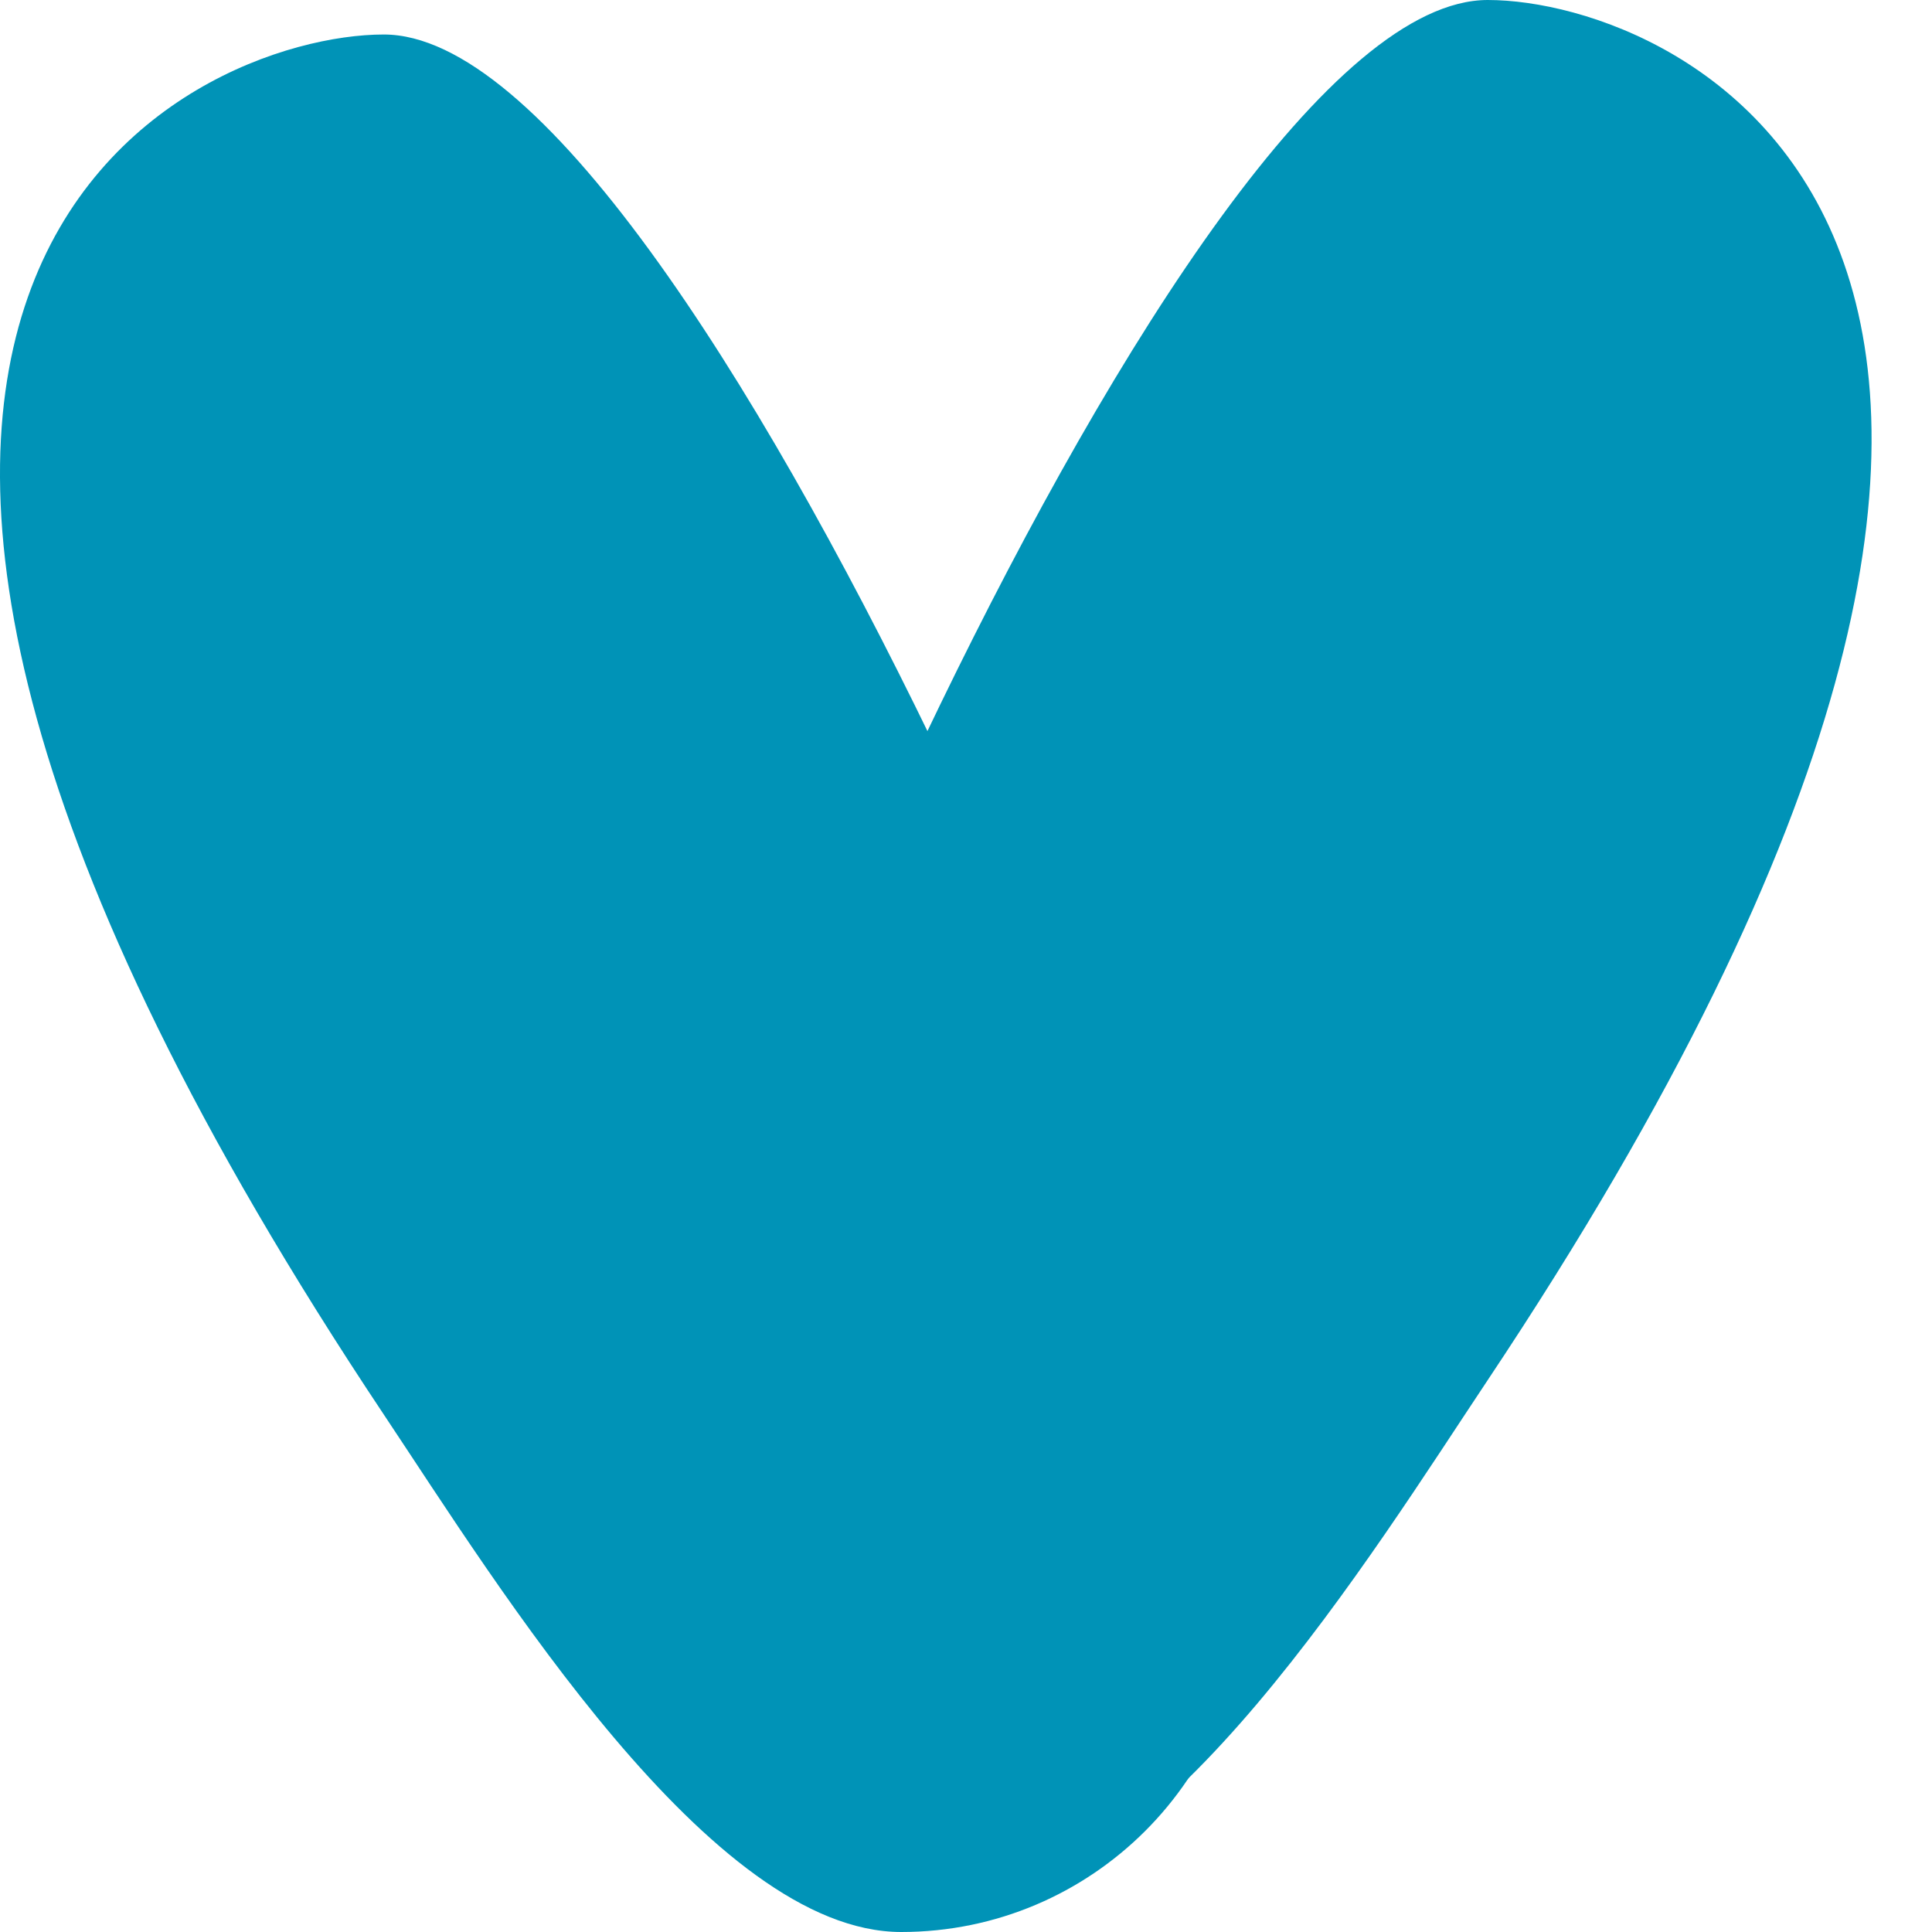
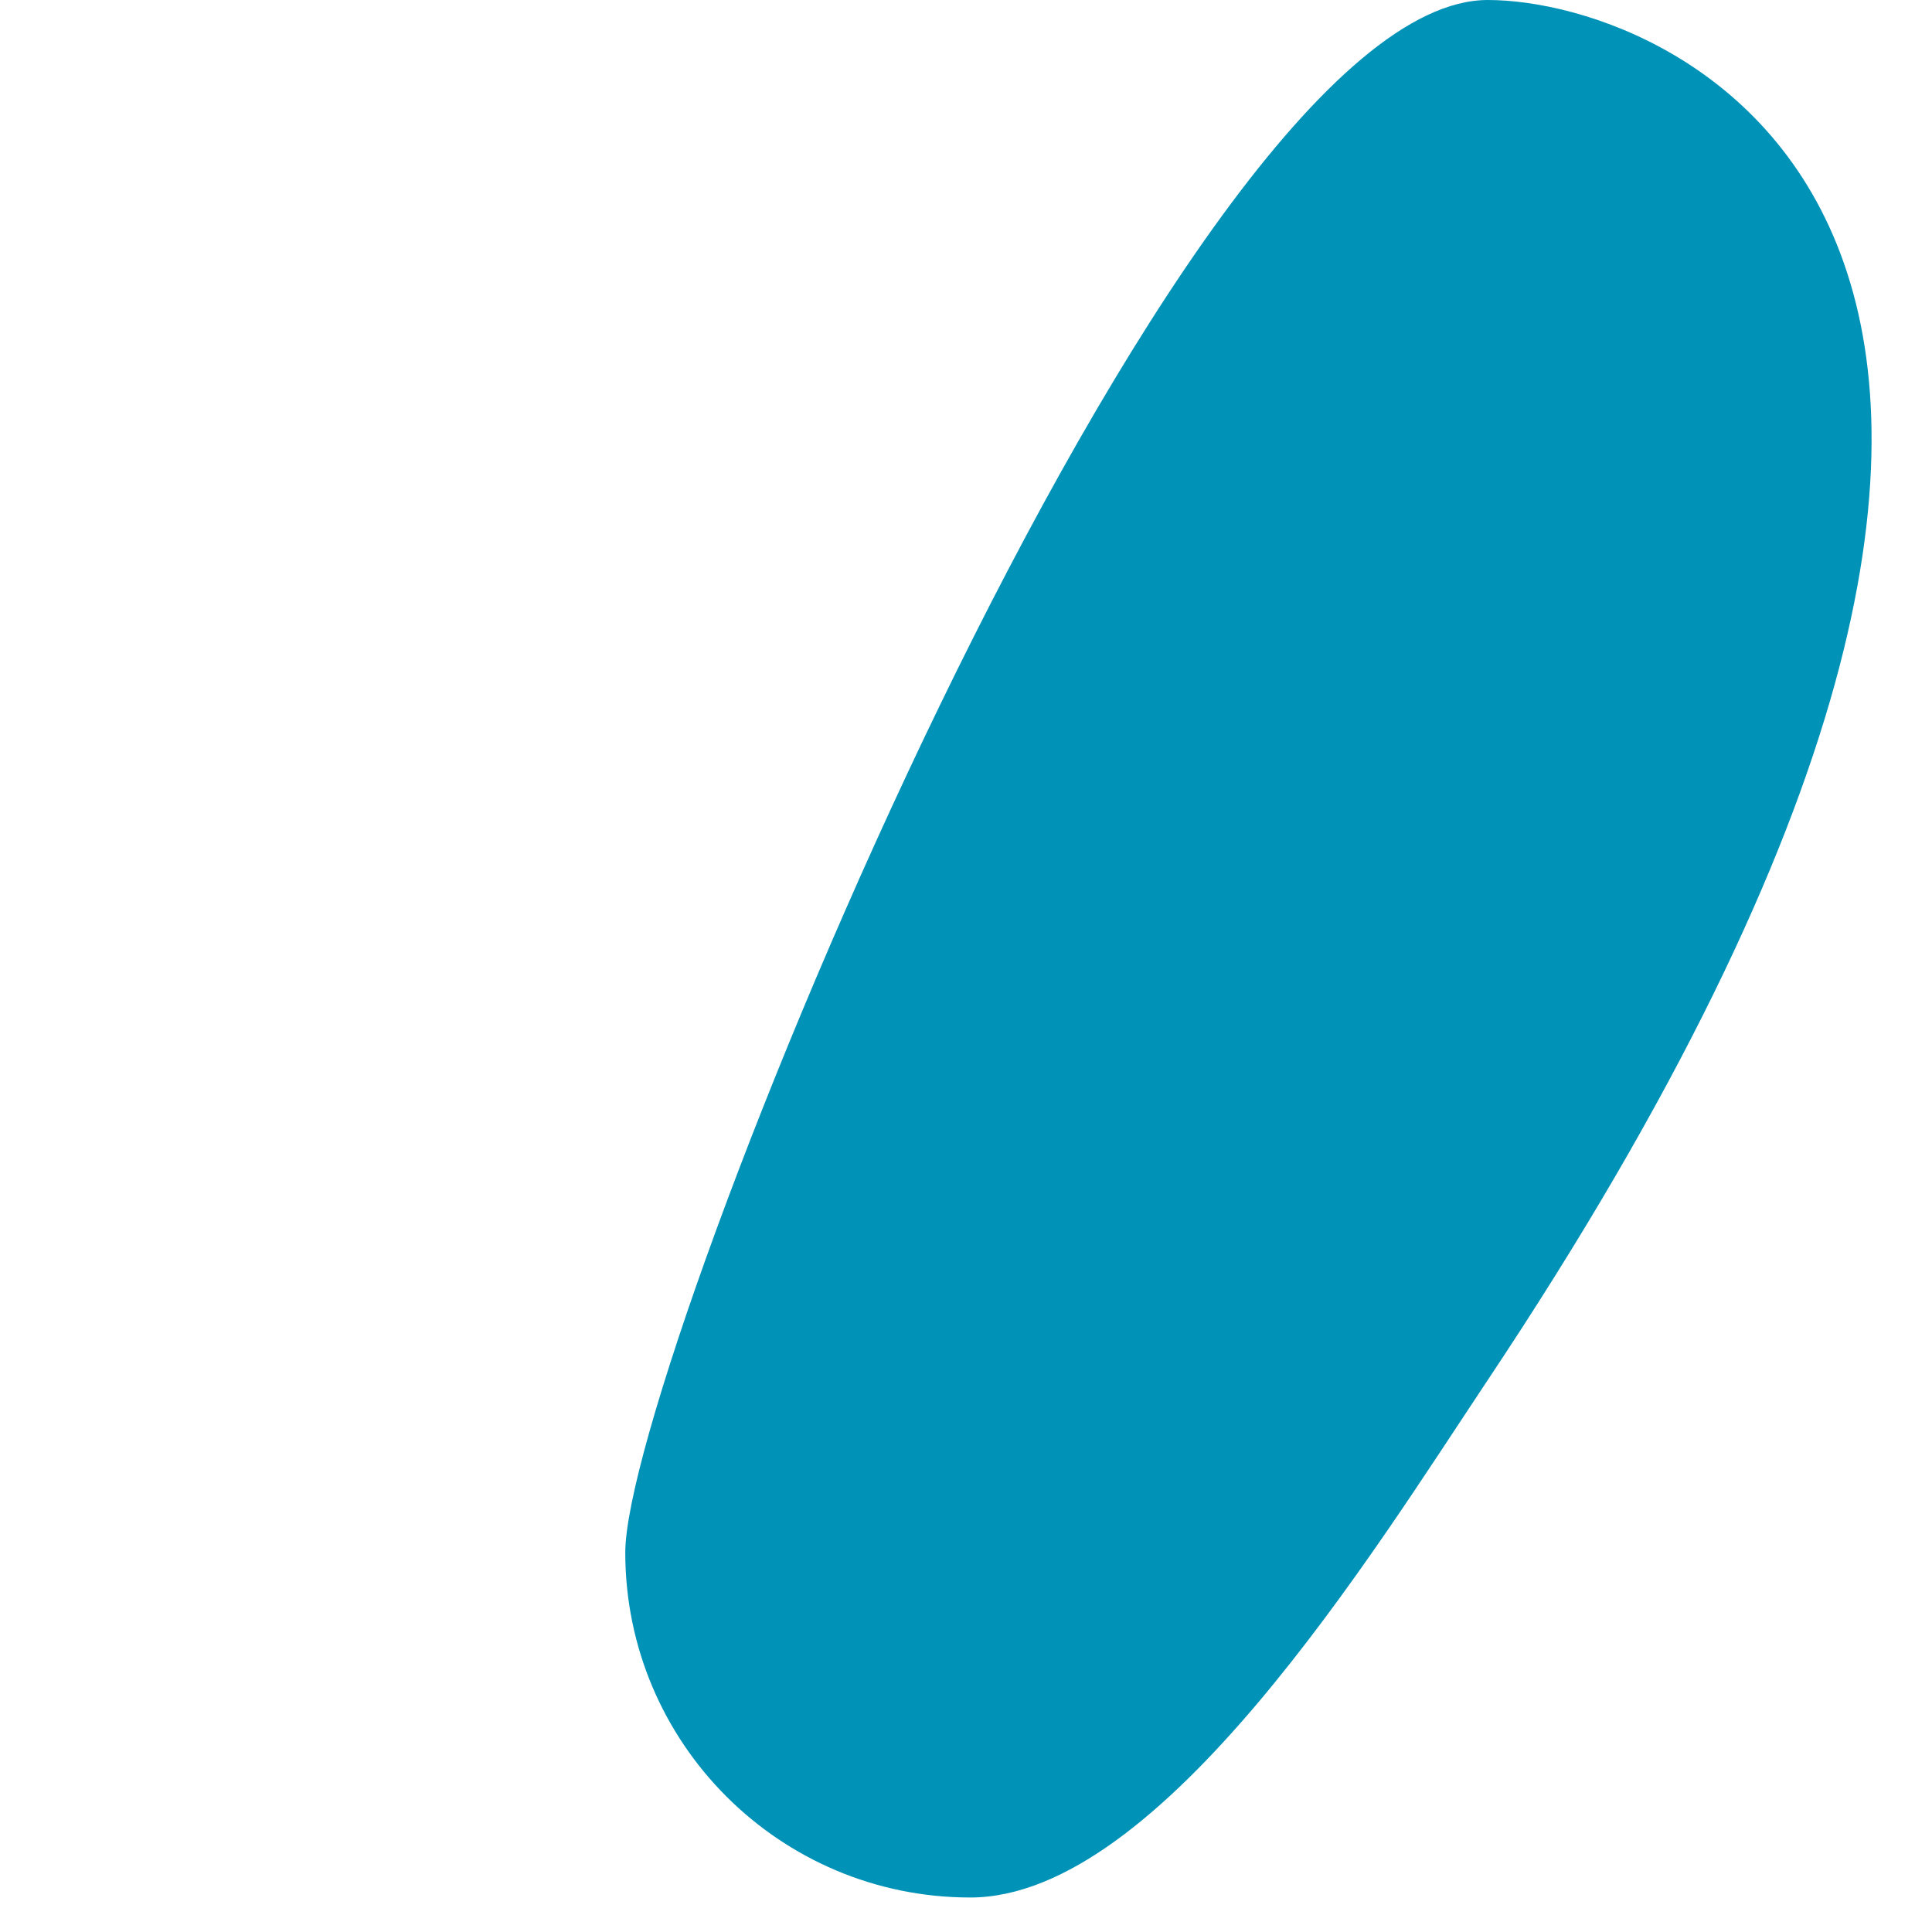
<svg xmlns="http://www.w3.org/2000/svg" width="28" height="28" viewBox="0 0 28 28" fill="none">
-   <path d="M18.062 23C18.062 25.761 15.824 28 13.062 28C10.301 28 7.229 23 5.562 20.5C-5.438 4 2.801 0.5 5.562 0.5C10.062 0.5 18.062 20.239 18.062 23Z" fill="#0093B7" />
  <path d="M9.062 22.5C9.062 25.261 11.301 27.5 14.062 27.5C16.824 27.5 19.896 22.5 21.562 20C32.562 3.5 24.324 0 21.562 0C17.062 0 9.062 19.739 9.062 22.5Z" fill="#0093B7" />
</svg>